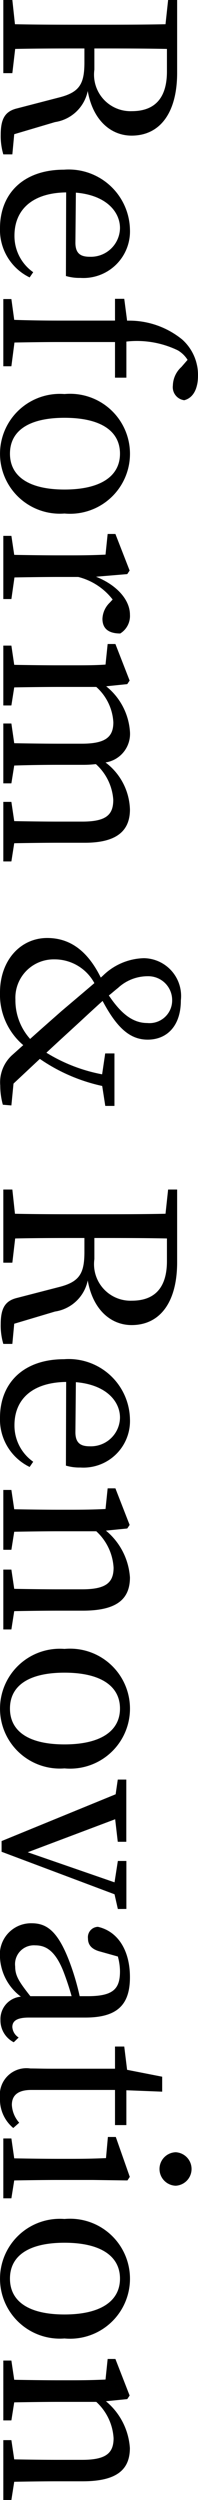
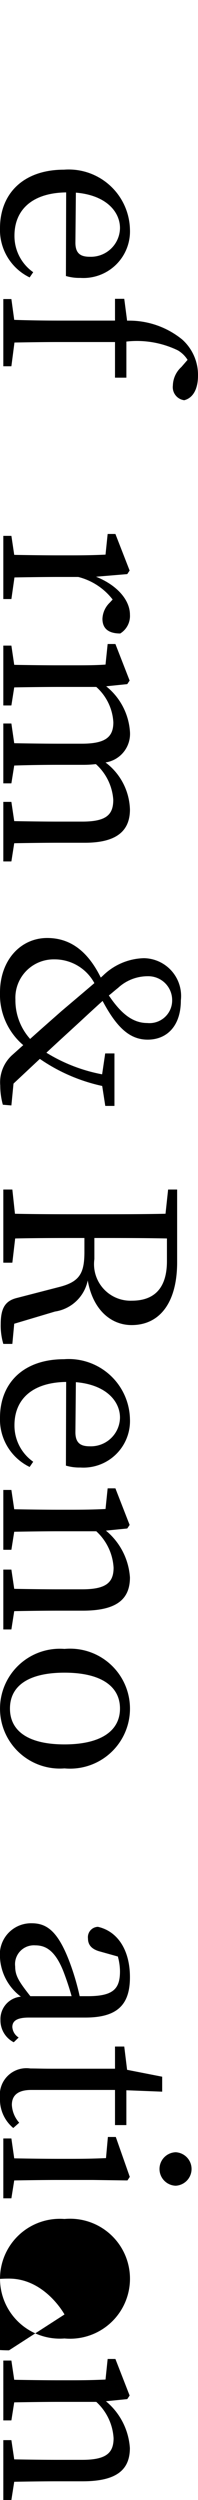
<svg xmlns="http://www.w3.org/2000/svg" data-name="グループ 11072" width="12.525" height="157.874">
  <defs>
    <clipPath id="a">
      <path data-name="長方形 4842" d="M0 0h12.525v157.874H0z" />
    </clipPath>
  </defs>
  <g data-name="グループ 11071" clip-path="url(#a)">
-     <path data-name="パス 6832" d="M.781 9.749H.21a4.024 4.024 0 01-.164-1.244C.046 7.485.33 7.02 1.1 6.84l2.6-.675c1.34-.33 1.64-.865 1.64-2.235v-.87c-1.53 0-2.97 0-4.38.03L.781 4.62H.21V0h.571l.165 1.53c1.44.03 2.879.03 4.349.03h.81c1.47 0 2.925 0 4.365-.03L10.635 0h.57v4.605c0 2.49-1.065 3.96-2.88 3.96-1.29 0-2.445-.945-2.775-2.82A2.491 2.491 0 013.48 7.71L.9 8.475zM5.97 4.395A2.307 2.307 0 008.34 7.02c1.41 0 2.22-.78 2.22-2.505V3.09c-1.455-.03-2.9-.03-4.59-.03z" />
    <path data-name="パス 6833" d="M4.185 12.15c-2.175.03-3.27 1.125-3.27 2.73A2.791 2.791 0 002.1 17.19l-.225.33A3.332 3.332 0 010 14.415c0-2.2 1.485-3.7 4.05-3.7a3.875 3.875 0 014.17 3.765 2.945 2.945 0 01-3.135 3.07 3 3 0 01-.915-.12zm.585 3.18c0 .72.375.885.915.885A1.841 1.841 0 007.59 14.4c0-1-.84-2.07-2.79-2.235z" />
    <path data-name="パス 6834" d="M8.04 20.25a5.3 5.3 0 013.479 1.185 3 3 0 011.006 2.28c0 .764-.256 1.4-.87 1.56a.832.832 0 01-.72-.93 1.634 1.634 0 01.54-1.17l.39-.45a1.806 1.806 0 00-.616-.6 5.941 5.941 0 00-3.254-.555v2.28h-.72V21.6H3.66c-.915 0-1.83.015-2.745.03l-.195 1.5H.21v-4.245h.51L.9 20.2c.93.03 1.83.045 2.76.045h3.615V18.87h.585z" />
-     <path data-name="パス 6835" d="M4.08 24.884a3.789 3.789 0 110 7.545 3.784 3.784 0 110-7.545m0 6.03c2.28 0 3.51-.84 3.51-2.265 0-1.44-1.23-2.265-3.51-2.265-2.265 0-3.45.825-3.45 2.265 0 1.425 1.185 2.265 3.45 2.265" />
    <path data-name="パス 6836" d="M6.075 36.42c1.35.54 2.145 1.485 2.145 2.4a1.3 1.3 0 01-.615 1.185c-.69 0-1.125-.27-1.125-.93a1.5 1.5 0 01.465-1.02l.18-.195a3.974 3.974 0 00-2.175-1.425H3.66c-.765 0-1.905.015-2.745.03L.721 37.83H.21v-3.99h.511l.179 1.2c.825.015 2 .03 2.76.03h.855c.93 0 1.5-.015 2.16-.045l.135-1.305h.49l.9 2.31-.15.225z" />
    <path data-name="パス 6837" d="M.72 54.4H.21v-3.761h.51l.18 1.215c.825.015 1.965.03 2.76.03H5.2c1.53 0 1.965-.435 1.965-1.38a3.331 3.331 0 00-1.1-2.25 7.069 7.069 0 01-.839.045H3.66c-.8 0-1.935.015-2.76.045l-.18 1.125H.21v-3.78h.51l.18 1.245c.825.015 1.965.03 2.76.03h1.515c1.5 0 1.995-.42 1.995-1.35a3.234 3.234 0 00-1.08-2.234H3.66c-.765 0-1.92.014-2.76.029L.72 44.55H.21v-3.78h.51l.18 1.215c.84.015 2 .029 2.76.029h.855c.93 0 1.5 0 2.16-.045l.135-1.3h.49l.9 2.309-.15.225-1.334.136A4.024 4.024 0 018.22 46.2a1.827 1.827 0 01-1.545 1.95 3.855 3.855 0 011.545 2.97c0 1.335-.825 2.1-2.85 2.1H3.66c-.8 0-1.935.015-2.76.03z" />
    <path data-name="パス 6838" d="M6.465 68.579a11.061 11.061 0 01-3.945-1.71l-1.665 1.56-.135 1.38-.54-.045a4.612 4.612 0 01-.165-1.215 2.327 2.327 0 01.72-1.89L1.47 66A4.183 4.183 0 010 62.684c0-2.07 1.321-3.45 2.985-3.45 1.455 0 2.565.825 3.39 2.5l.135-.12a3.837 3.837 0 012.59-1.105 2.39 2.39 0 012.34 2.67c0 1.6-.87 2.475-2.1 2.475-1.14 0-1.965-.78-2.85-2.445-.4.36-.84.765-1.455 1.335-.75.69-1.41 1.29-2.1 1.935a10.354 10.354 0 003.525 1.365l.195-1.32h.585v3.315h-.58zm-4.559-2.97c.7-.63 1.335-1.185 1.98-1.755.884-.75 1.454-1.23 2.084-1.77a2.856 2.856 0 00-2.535-1.5 2.423 2.423 0 00-2.46 2.535 3.65 3.65 0 00.931 2.49m7.439-3.96a2.757 2.757 0 00-1.875.735c-.21.165-.39.33-.585.48.69 1.02 1.425 1.74 2.43 1.74a1.433 1.433 0 001.575-1.44 1.508 1.508 0 00-1.545-1.515" />
    <path data-name="パス 6839" d="M.781 84.868H.21a4.024 4.024 0 01-.164-1.244c0-1.02.284-1.485 1.049-1.665l2.61-.675c1.335-.33 1.635-.87 1.635-2.235v-.87c-1.53 0-2.97 0-4.38.03l-.179 1.53H.21v-4.62h.571l.165 1.53c1.44.03 2.879.03 4.349.03h.81c1.47 0 2.925 0 4.365-.03l.165-1.53h.57v4.6c0 2.49-1.065 3.96-2.88 3.96-1.29 0-2.445-.945-2.775-2.82a2.491 2.491 0 01-2.07 1.965l-2.58.77zm5.189-5.354a2.307 2.307 0 002.37 2.625c1.41 0 2.22-.78 2.22-2.5v-1.43c-1.455-.03-2.9-.03-4.59-.03z" />
    <path data-name="パス 6840" d="M4.185 87.269C2.01 87.3.915 88.394.915 90A2.791 2.791 0 002.1 92.309l-.225.33A3.332 3.332 0 010 89.534c0-2.2 1.485-3.7 4.05-3.7a3.875 3.875 0 014.17 3.765 2.945 2.945 0 01-3.135 3.075 3 3 0 01-.915-.12zm.585 3.18c0 .72.375.885.915.885a1.841 1.841 0 001.905-1.815c0-1-.84-2.07-2.79-2.235z" />
    <path data-name="パス 6841" d="M.72 102.9H.21v-3.78h.51l.18 1.215c.825.015 1.965.03 2.76.03h1.53c1.485 0 1.995-.4 1.995-1.365a3.378 3.378 0 00-1.095-2.3H3.66c-.765 0-1.92.015-2.76.03l-.18 1.14H.21v-3.78h.51l.18 1.219c.84.015 2 .03 2.76.03h.855c.93 0 1.5-.015 2.16-.045l.135-1.305h.49l.9 2.31-.15.225-1.35.135a4.2 4.2 0 011.52 2.955c0 1.4-.87 2.1-2.985 2.1H3.66c-.8 0-1.935.015-2.76.03z" />
    <path data-name="パス 6842" d="M4.08 104.129a3.789 3.789 0 110 7.545 3.784 3.784 0 110-7.545m0 6.03c2.28 0 3.51-.84 3.51-2.265s-1.23-2.265-3.51-2.265c-2.265 0-3.45.825-3.45 2.265s1.185 2.265 3.45 2.265" />
-     <path data-name="パス 6843" d="M7.455 120.554l-.21-.93L.1 116.939v-.675l7.215-2.955.135-.929h.54v3.929h-.54l-.165-1.424-5.53 2.085 5.49 1.9.21-1.35h.54v3.03z" />
    <path data-name="パス 6844" d="M.87 128.969a1.544 1.544 0 01-.84-1.41 1.418 1.418 0 011.291-1.47A3.288 3.288 0 010 123.629a1.973 1.973 0 012.01-2.175c1.005 0 1.725.57 2.49 2.715a16.011 16.011 0 01.54 1.89h.51c1.62 0 2.04-.465 2.04-1.575a3.662 3.662 0 00-.135-.93l-1.125-.315c-.51-.135-.765-.4-.765-.825a.654.654 0 01.63-.735c1.26.285 2.025 1.485 2.025 3.18 0 1.725-.78 2.55-2.82 2.55H1.83c-.779 0-1.05.225-1.05.6a.846.846 0 00.4.66zm3.66-2.91a17.95 17.95 0 00-.5-1.515c-.555-1.44-1.2-1.695-1.8-1.695a1.191 1.191 0 00-1.27 1.335c0 .585.24.96.96 1.875z" />
    <path data-name="パス 6845" d="M.84 134.384a2.338 2.338 0 01-.84-1.9 1.683 1.683 0 011.92-1.86c.39 0 .75.015 1.365.015h3.99v-1.4h.585l.18 1.47 2.219.435v.945L7.994 132v2.2h-.719v-2.22H1.98c-.87 0-1.23.36-1.23.945a1.838 1.838 0 00.465 1.125z" />
    <path data-name="パス 6846" d="M.72 138.824H.21v-3.78h.51L.9 136.3c.84.015 2 .03 2.76.03h.87c.915 0 1.455-.015 2.175-.045l.12-1.335h.5l.885 2.52-.15.225-2.19-.03H3.66c-.765 0-1.92.015-2.76.03zm10.395-2.91a1.059 1.059 0 010 2.115 1.058 1.058 0 010-2.115" />
-     <path data-name="パス 6847" d="M4.08 140.129a3.789 3.789 0 110 7.545 3.784 3.784 0 110-7.545m0 6.03c2.28 0 3.51-.84 3.51-2.265s-1.23-2.265-3.51-2.265c-2.265 0-3.45.825-3.45 2.265s1.185 2.265 3.45 2.265" />
+     <path data-name="パス 6847" d="M4.08 140.129a3.789 3.789 0 110 7.545 3.784 3.784 0 110-7.545m0 6.03s-1.23-2.265-3.51-2.265c-2.265 0-3.45.825-3.45 2.265s1.185 2.265 3.45 2.265" />
    <path data-name="パス 6848" d="M.72 157.874H.21v-3.78h.51l.18 1.215c.825.015 1.965.03 2.76.03h1.53c1.485 0 1.995-.4 1.995-1.365a3.378 3.378 0 00-1.095-2.295H3.66c-.765 0-1.92.015-2.76.03l-.18 1.14H.21v-3.78h.51l.18 1.215c.84.015 2 .03 2.76.03h.855c.93 0 1.5-.015 2.16-.045l.135-1.3h.49l.9 2.31-.15.225-1.349.135a4.2 4.2 0 011.515 2.955c0 1.395-.87 2.1-2.985 2.1H3.66c-.8 0-1.935.015-2.76.03z" />
  </g>
</svg>